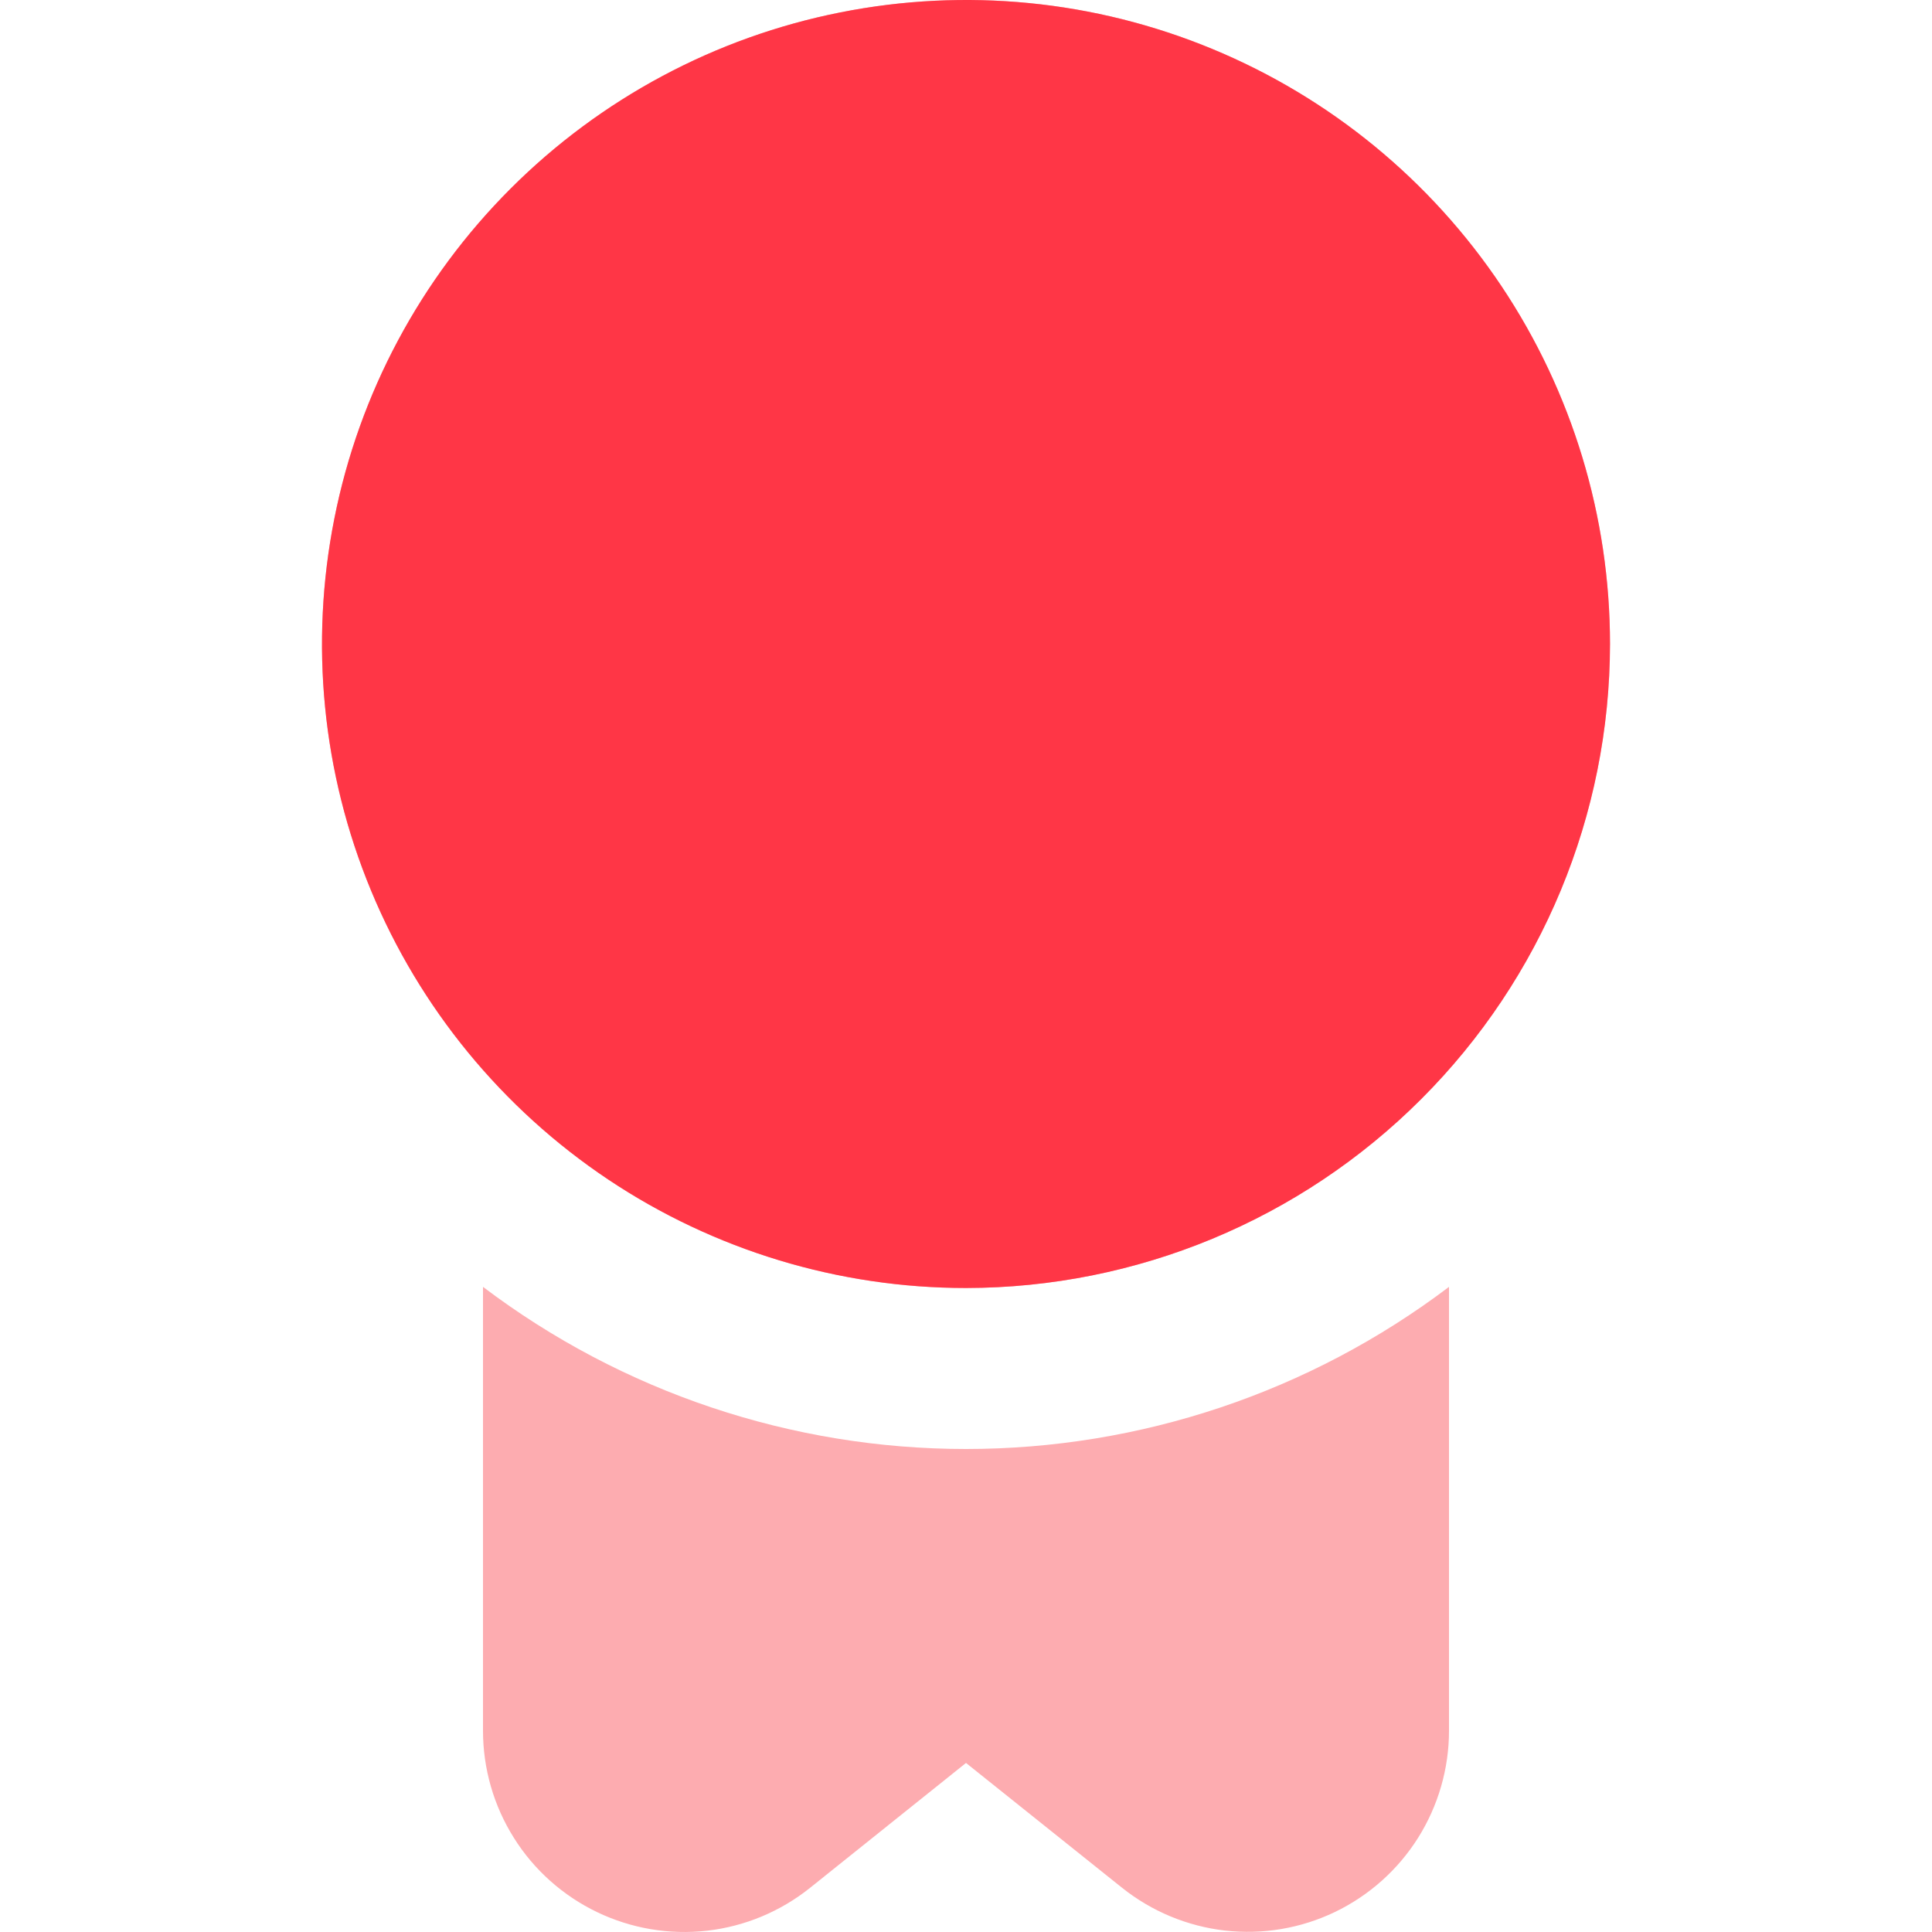
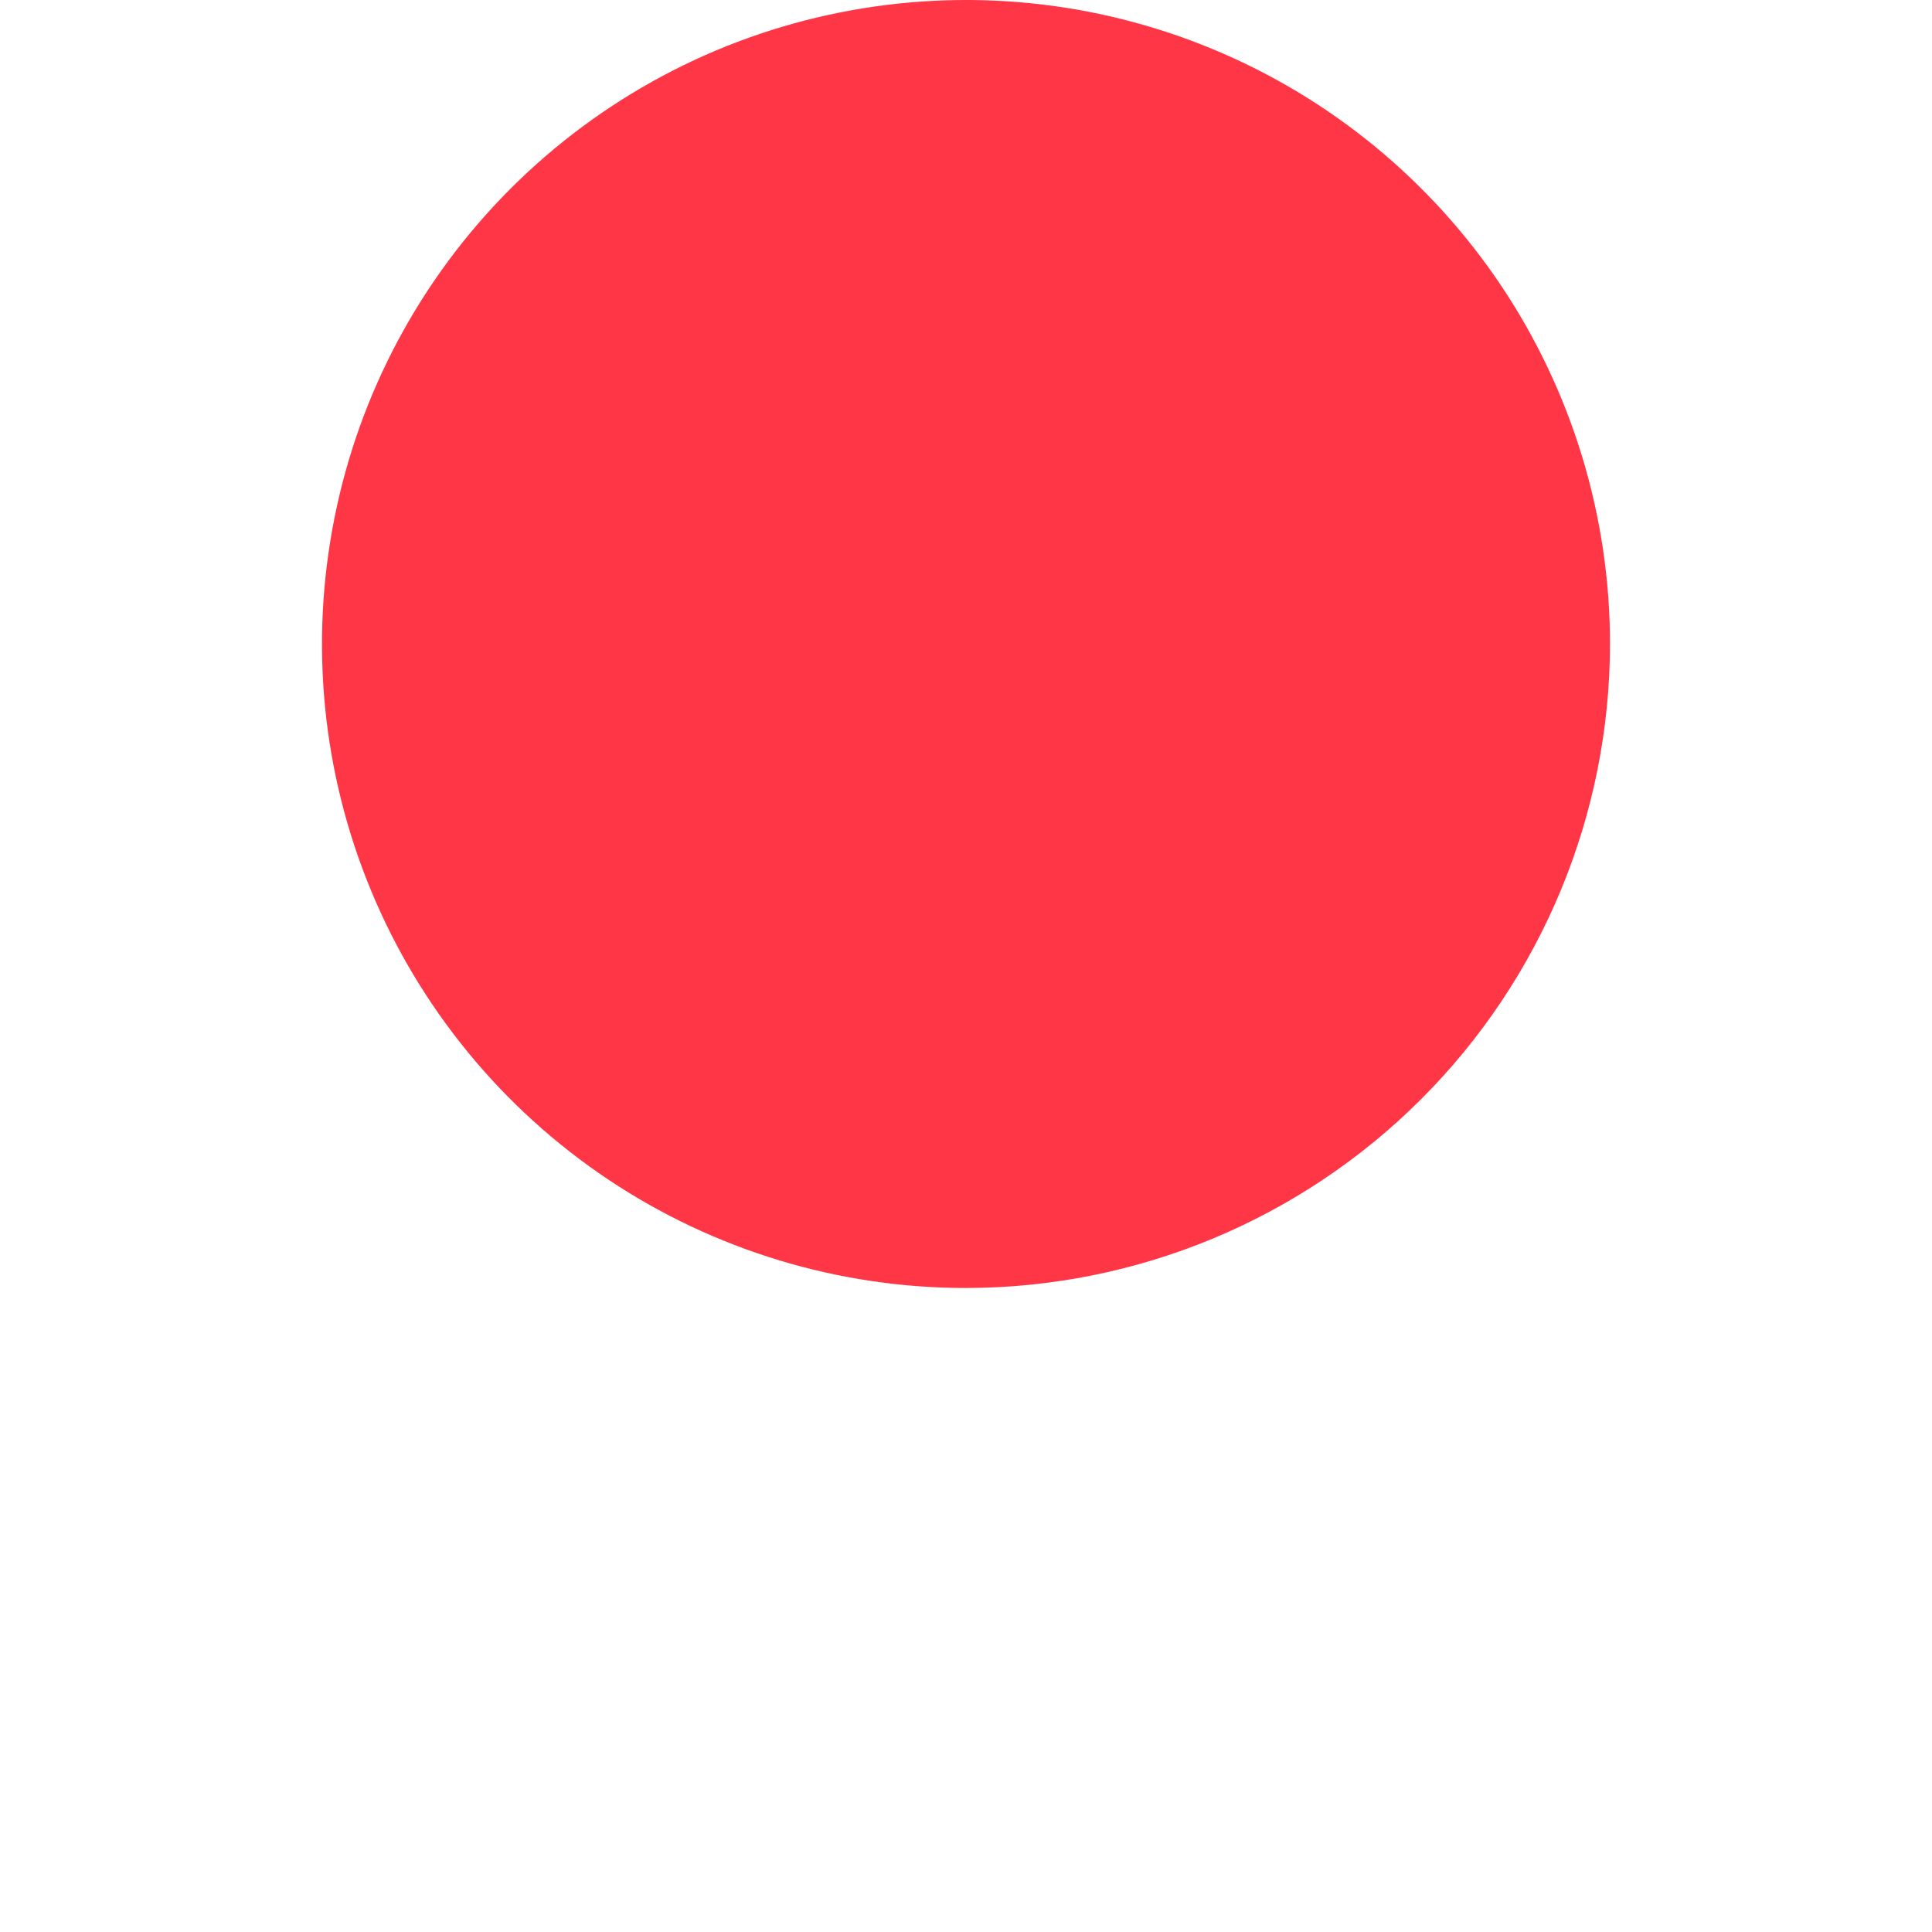
<svg xmlns="http://www.w3.org/2000/svg" width="24" height="24" viewBox="0 0 24 24" fill="none">
  <g clip-path="url(#clip0_295_19)">
-     <path d="M12 16C10.418 16 8.871 15.531 7.555 14.652C6.24 13.773 5.214 12.523 4.609 11.062C4.003 9.6 3.845 7.991 4.154 6.439C4.462 4.887 5.224 3.462 6.343 2.343C7.462 1.224 8.887 0.462 10.439 0.154C11.991 -0.155 13.6 0.003 15.062 0.609C16.523 1.214 17.773 2.24 18.652 3.555C19.531 4.871 20 6.418 20 8C19.998 10.121 19.154 12.155 17.654 13.654C16.154 15.154 14.121 15.998 12 16ZM12 18C9.834 18 7.727 17.293 6 15.986V21.5C6 21.971 6.133 22.432 6.384 22.831C6.634 23.23 6.993 23.549 7.417 23.753C7.842 23.957 8.315 24.037 8.783 23.984C9.251 23.931 9.694 23.746 10.062 23.452L12 21.9L13.938 23.45C14.306 23.744 14.749 23.928 15.216 23.982C15.684 24.035 16.157 23.956 16.582 23.752C17.006 23.548 17.365 23.229 17.616 22.83C17.866 22.432 18 21.971 18 21.5V15.986C16.273 17.293 14.166 18 12 18Z" fill="#FDACB0" />
    <path d="M7.555 14.652C8.871 15.531 10.418 16 12 16C14.121 15.998 16.154 15.154 17.654 13.654C19.154 12.155 19.998 10.121 20 8C20 6.418 19.531 4.871 18.652 3.555C17.773 2.24 16.523 1.214 15.062 0.609C13.6 0.003 11.991 -0.155 10.439 0.154C8.887 0.462 7.462 1.224 6.343 2.343C5.224 3.462 4.462 4.887 4.154 6.439C3.845 7.991 4.003 9.6 4.609 11.062C5.214 12.523 6.24 13.773 7.555 14.652Z" fill="#FF3646" />
  </g>
  <defs>
    <clipPath id="clip0_295_19">
      <rect width="24" height="24" fill="white" />
    </clipPath>
  </defs>
</svg>